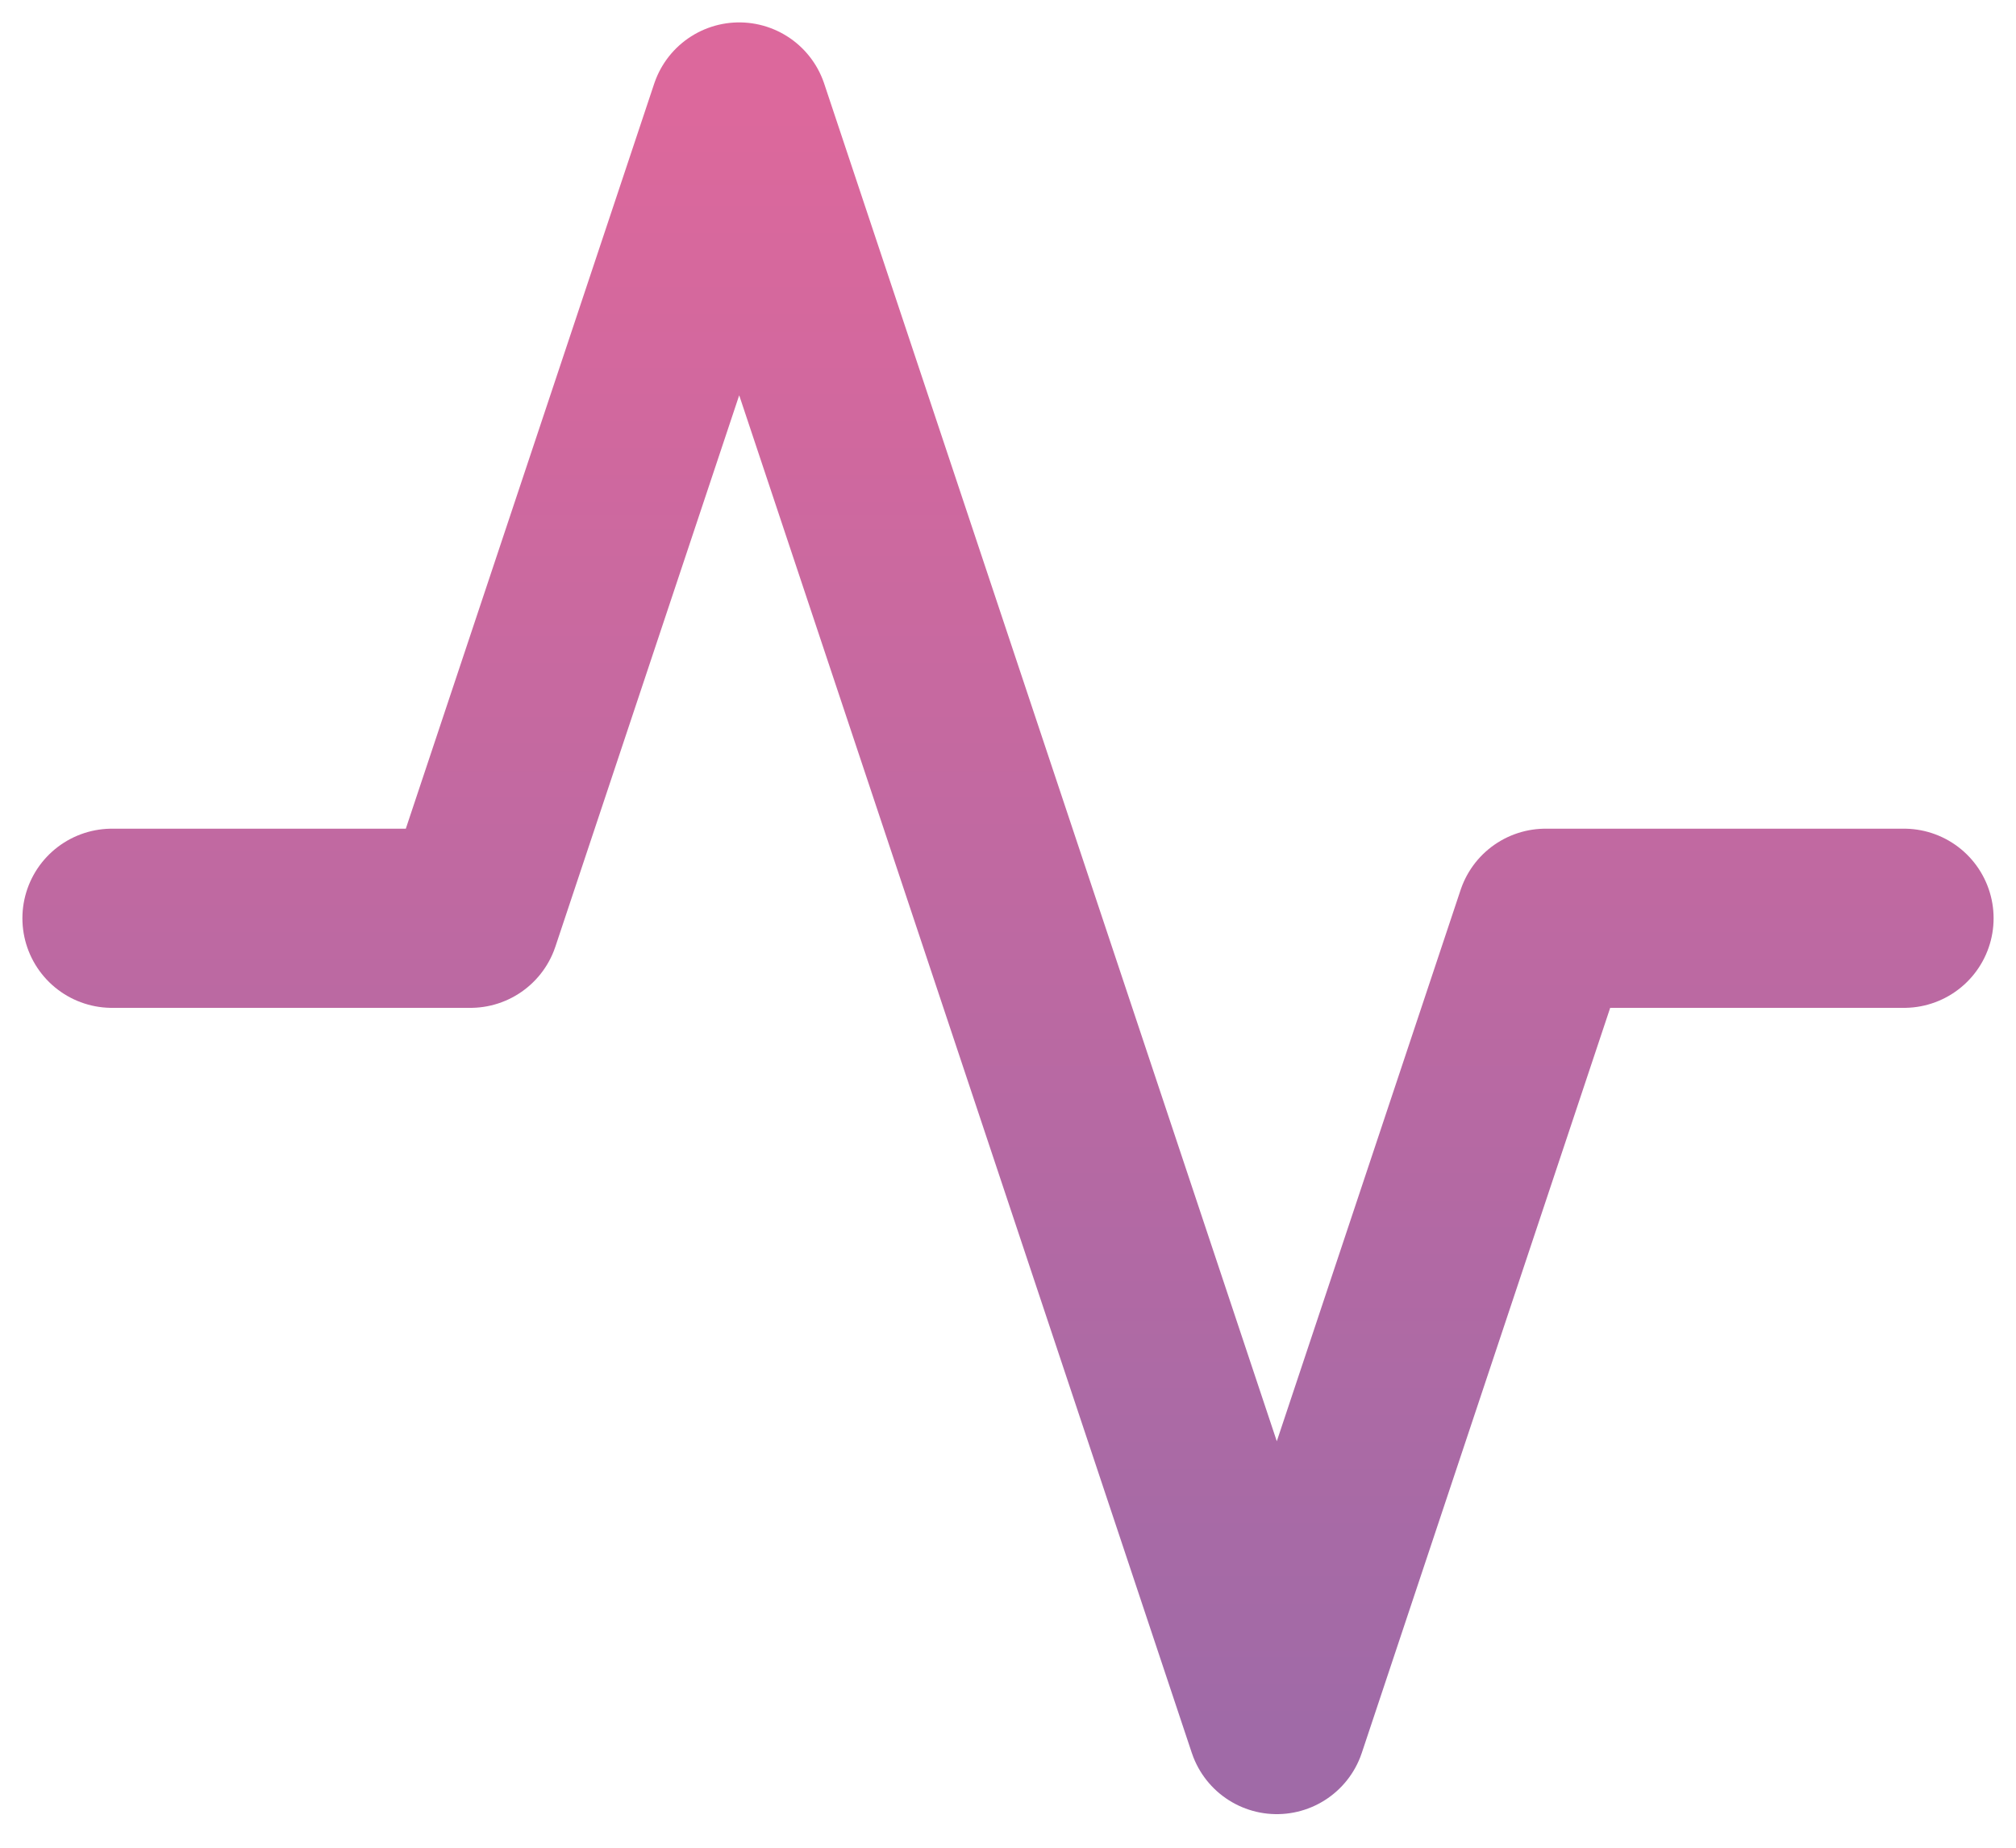
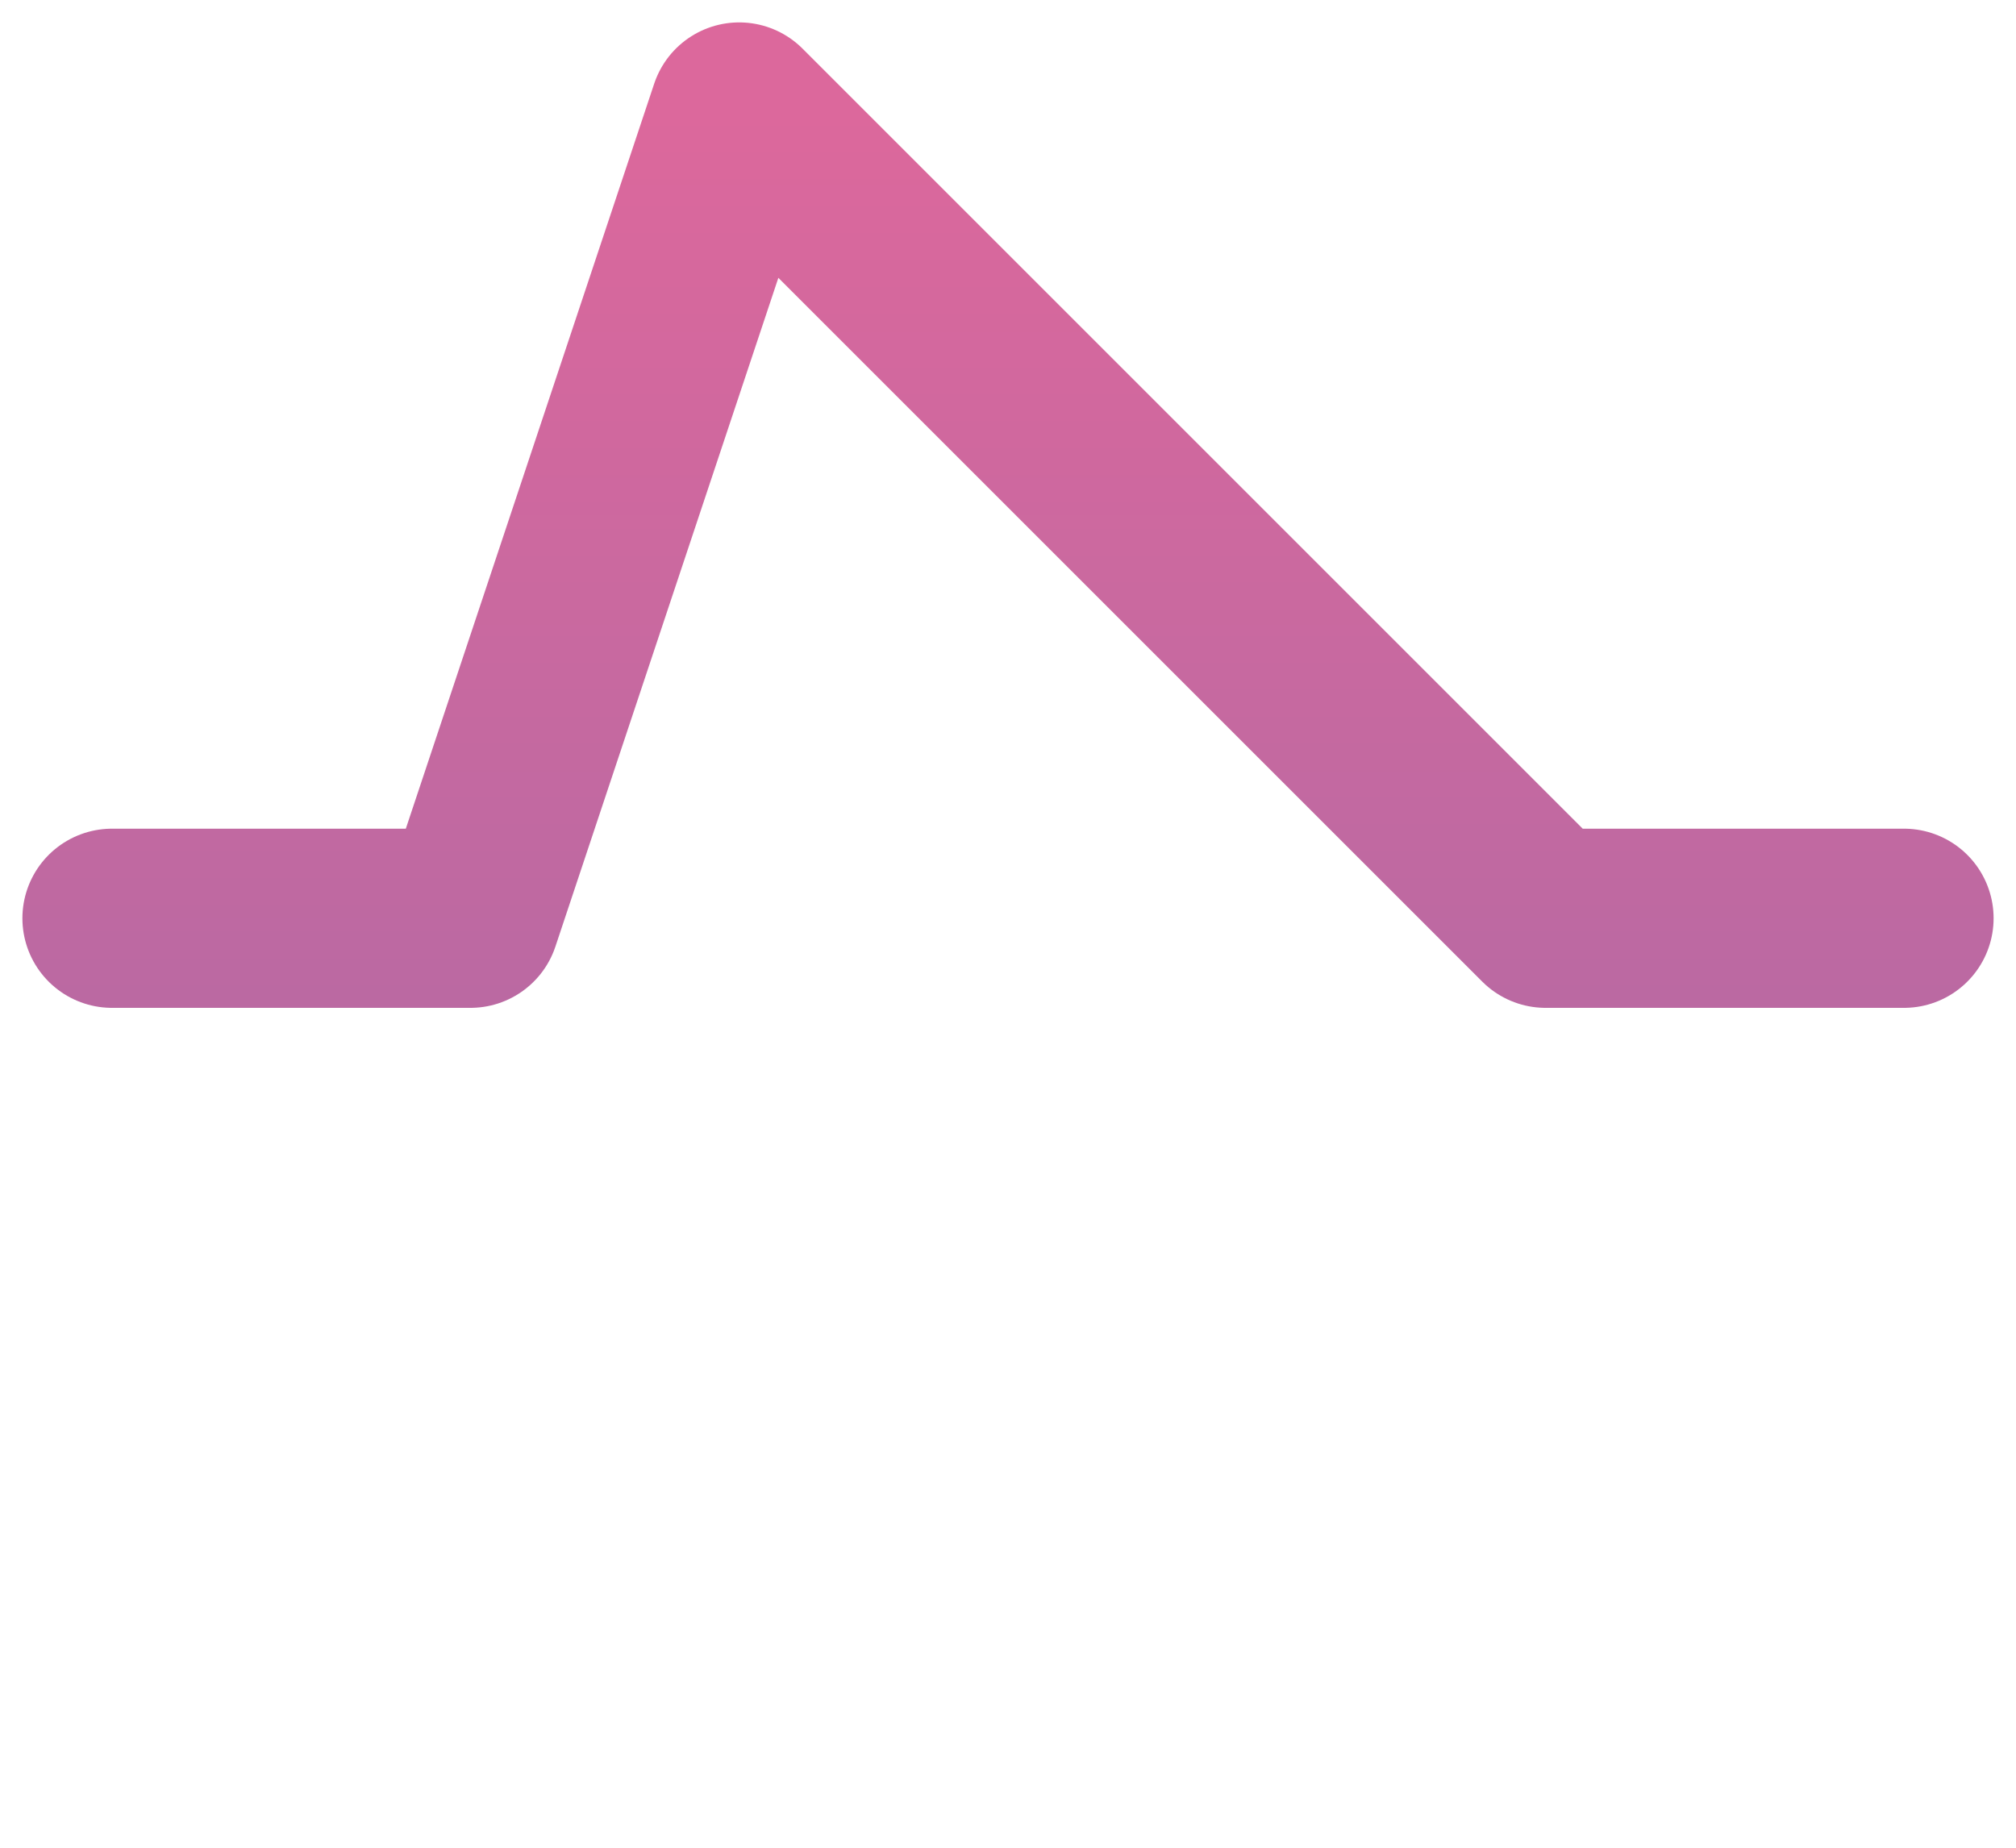
<svg xmlns="http://www.w3.org/2000/svg" width="36" height="33" viewBox="0 0 36 33" fill="none">
-   <path d="M34 16.4H27.6L22.8 30.8L13.2 2L8.4 16.4H2" stroke="url(#paint0_linear_1564_469)" stroke-width="3.2" stroke-linecap="round" stroke-linejoin="round" />
+   <path d="M34 16.4H27.6L13.2 2L8.4 16.4H2" stroke="url(#paint0_linear_1564_469)" stroke-width="3.2" stroke-linecap="round" stroke-linejoin="round" />
  <defs>
    <linearGradient id="paint0_linear_1564_469" x1="18" y1="2" x2="18" y2="30.8" gradientUnits="userSpaceOnUse">
      <stop stop-color="#DC689C" />
      <stop offset="1" stop-color="#A06AA7" />
    </linearGradient>
  </defs>
</svg>